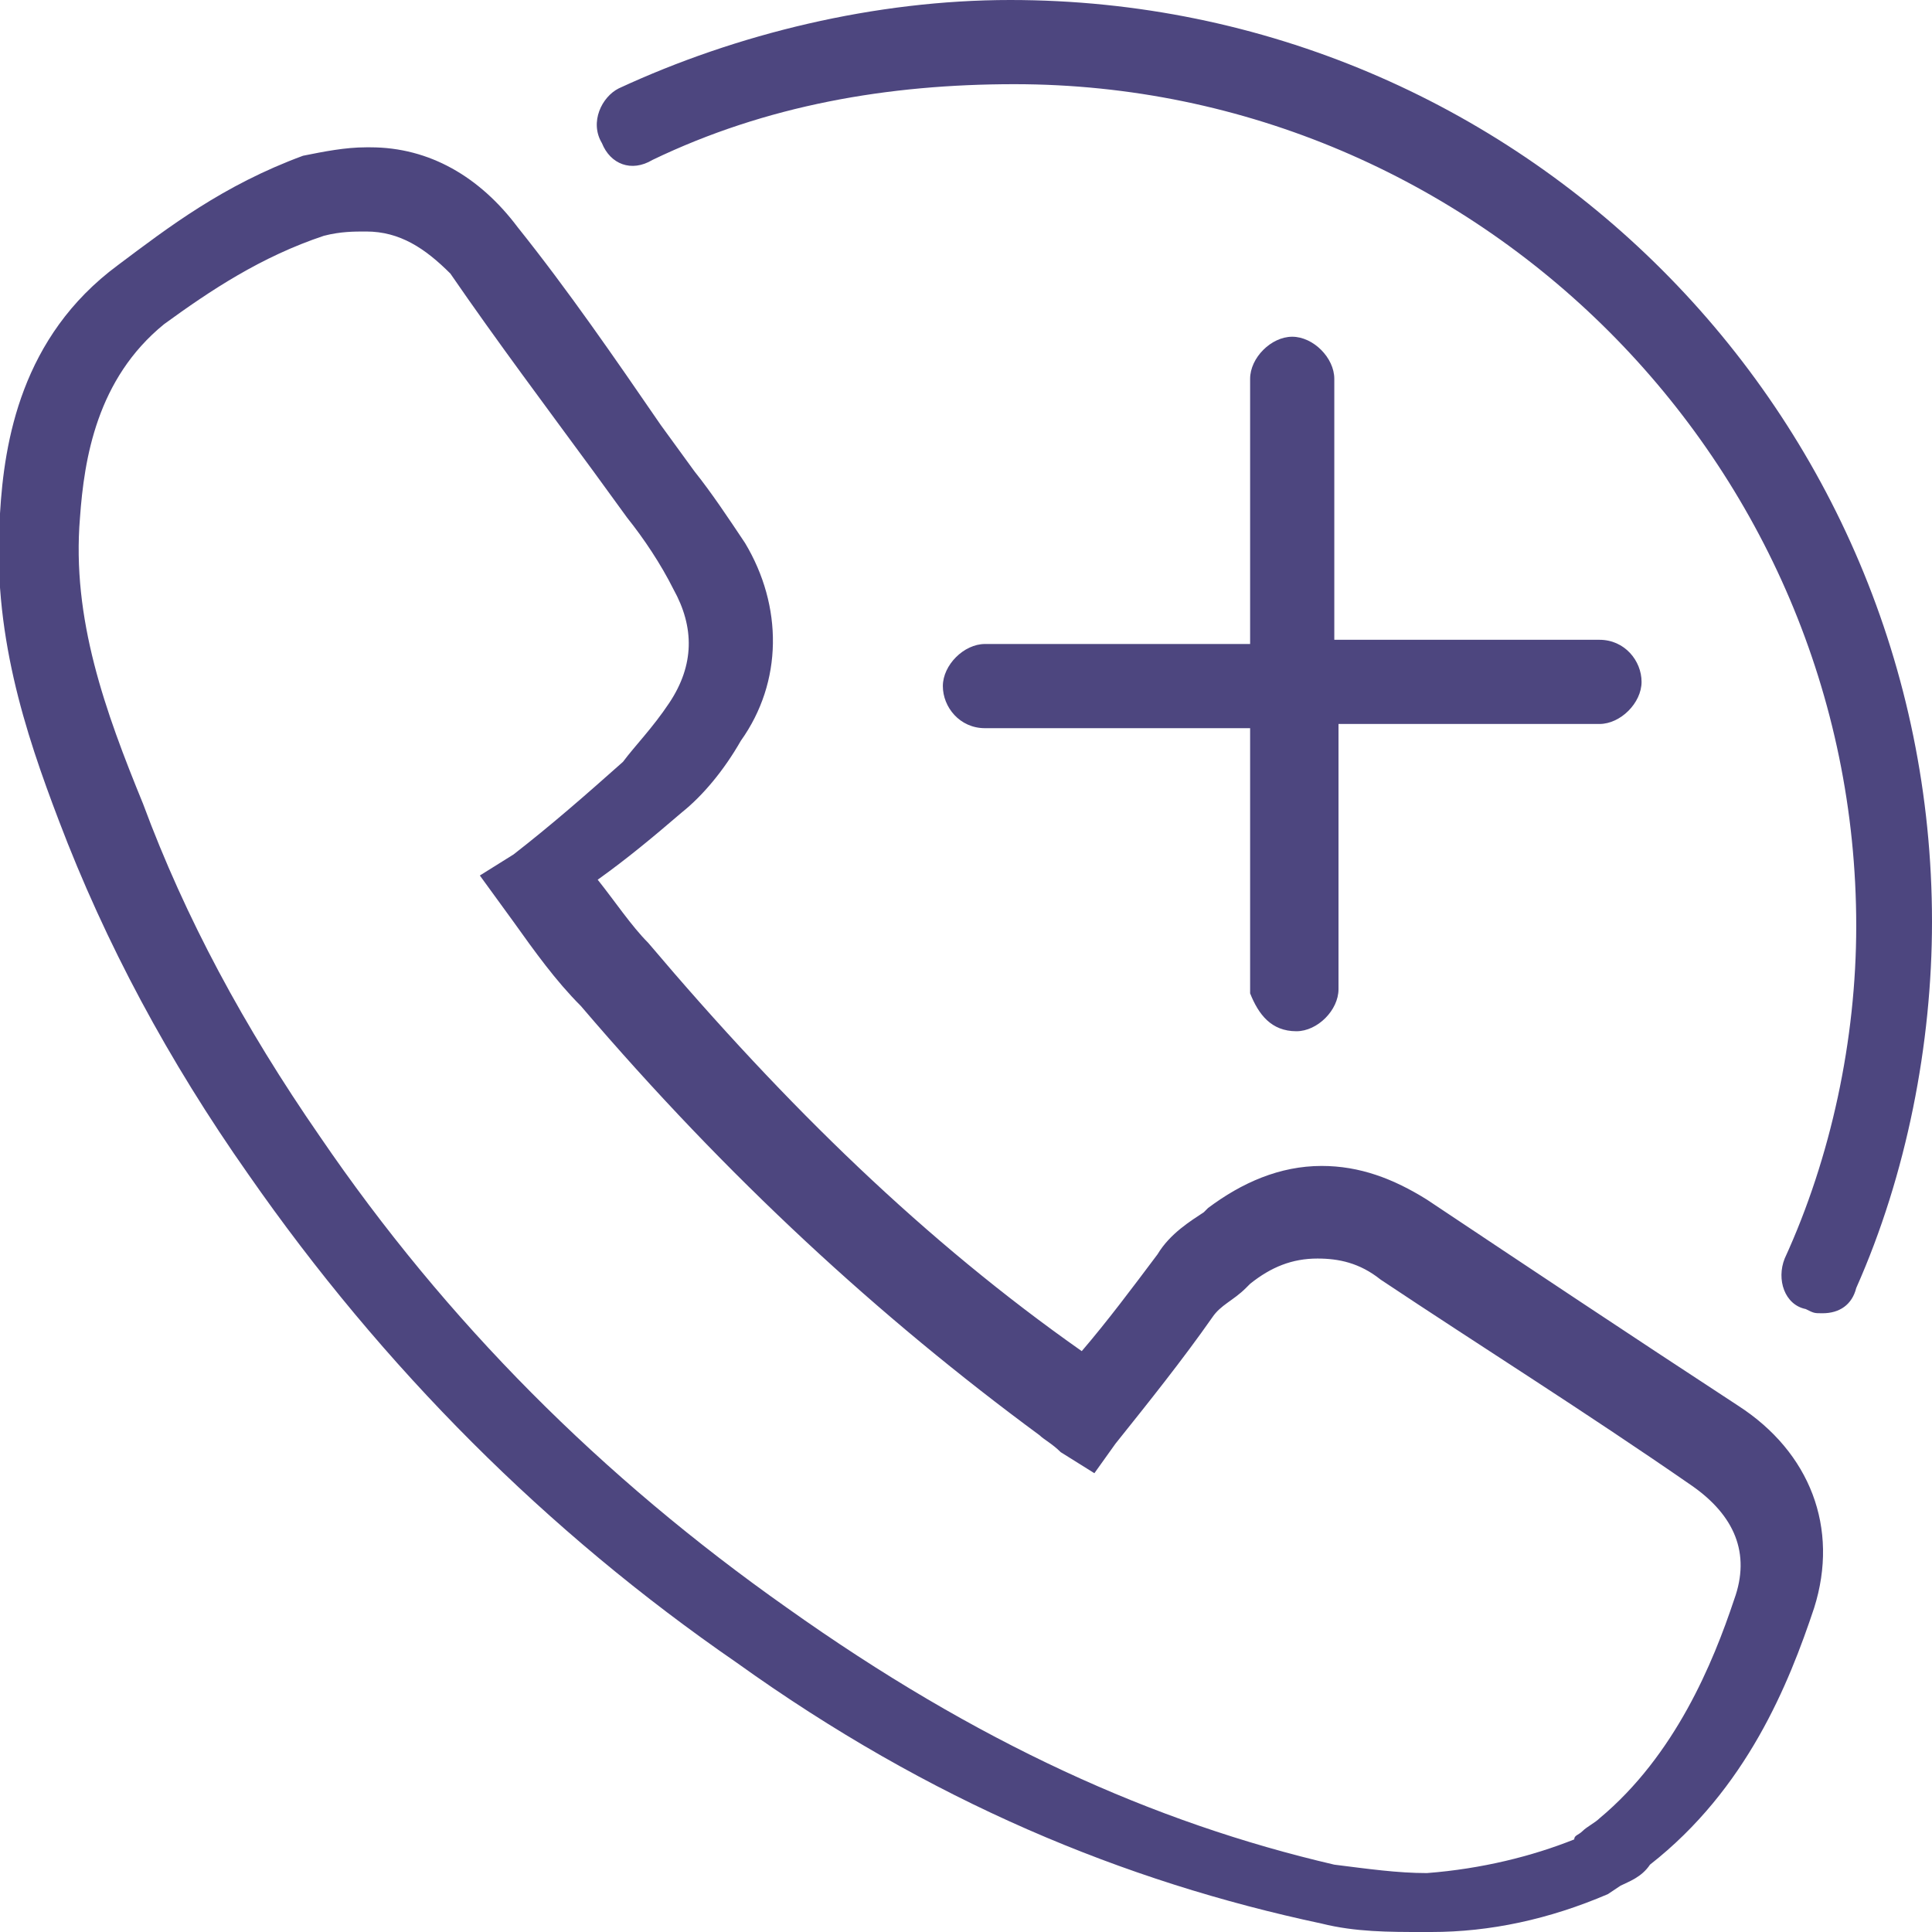
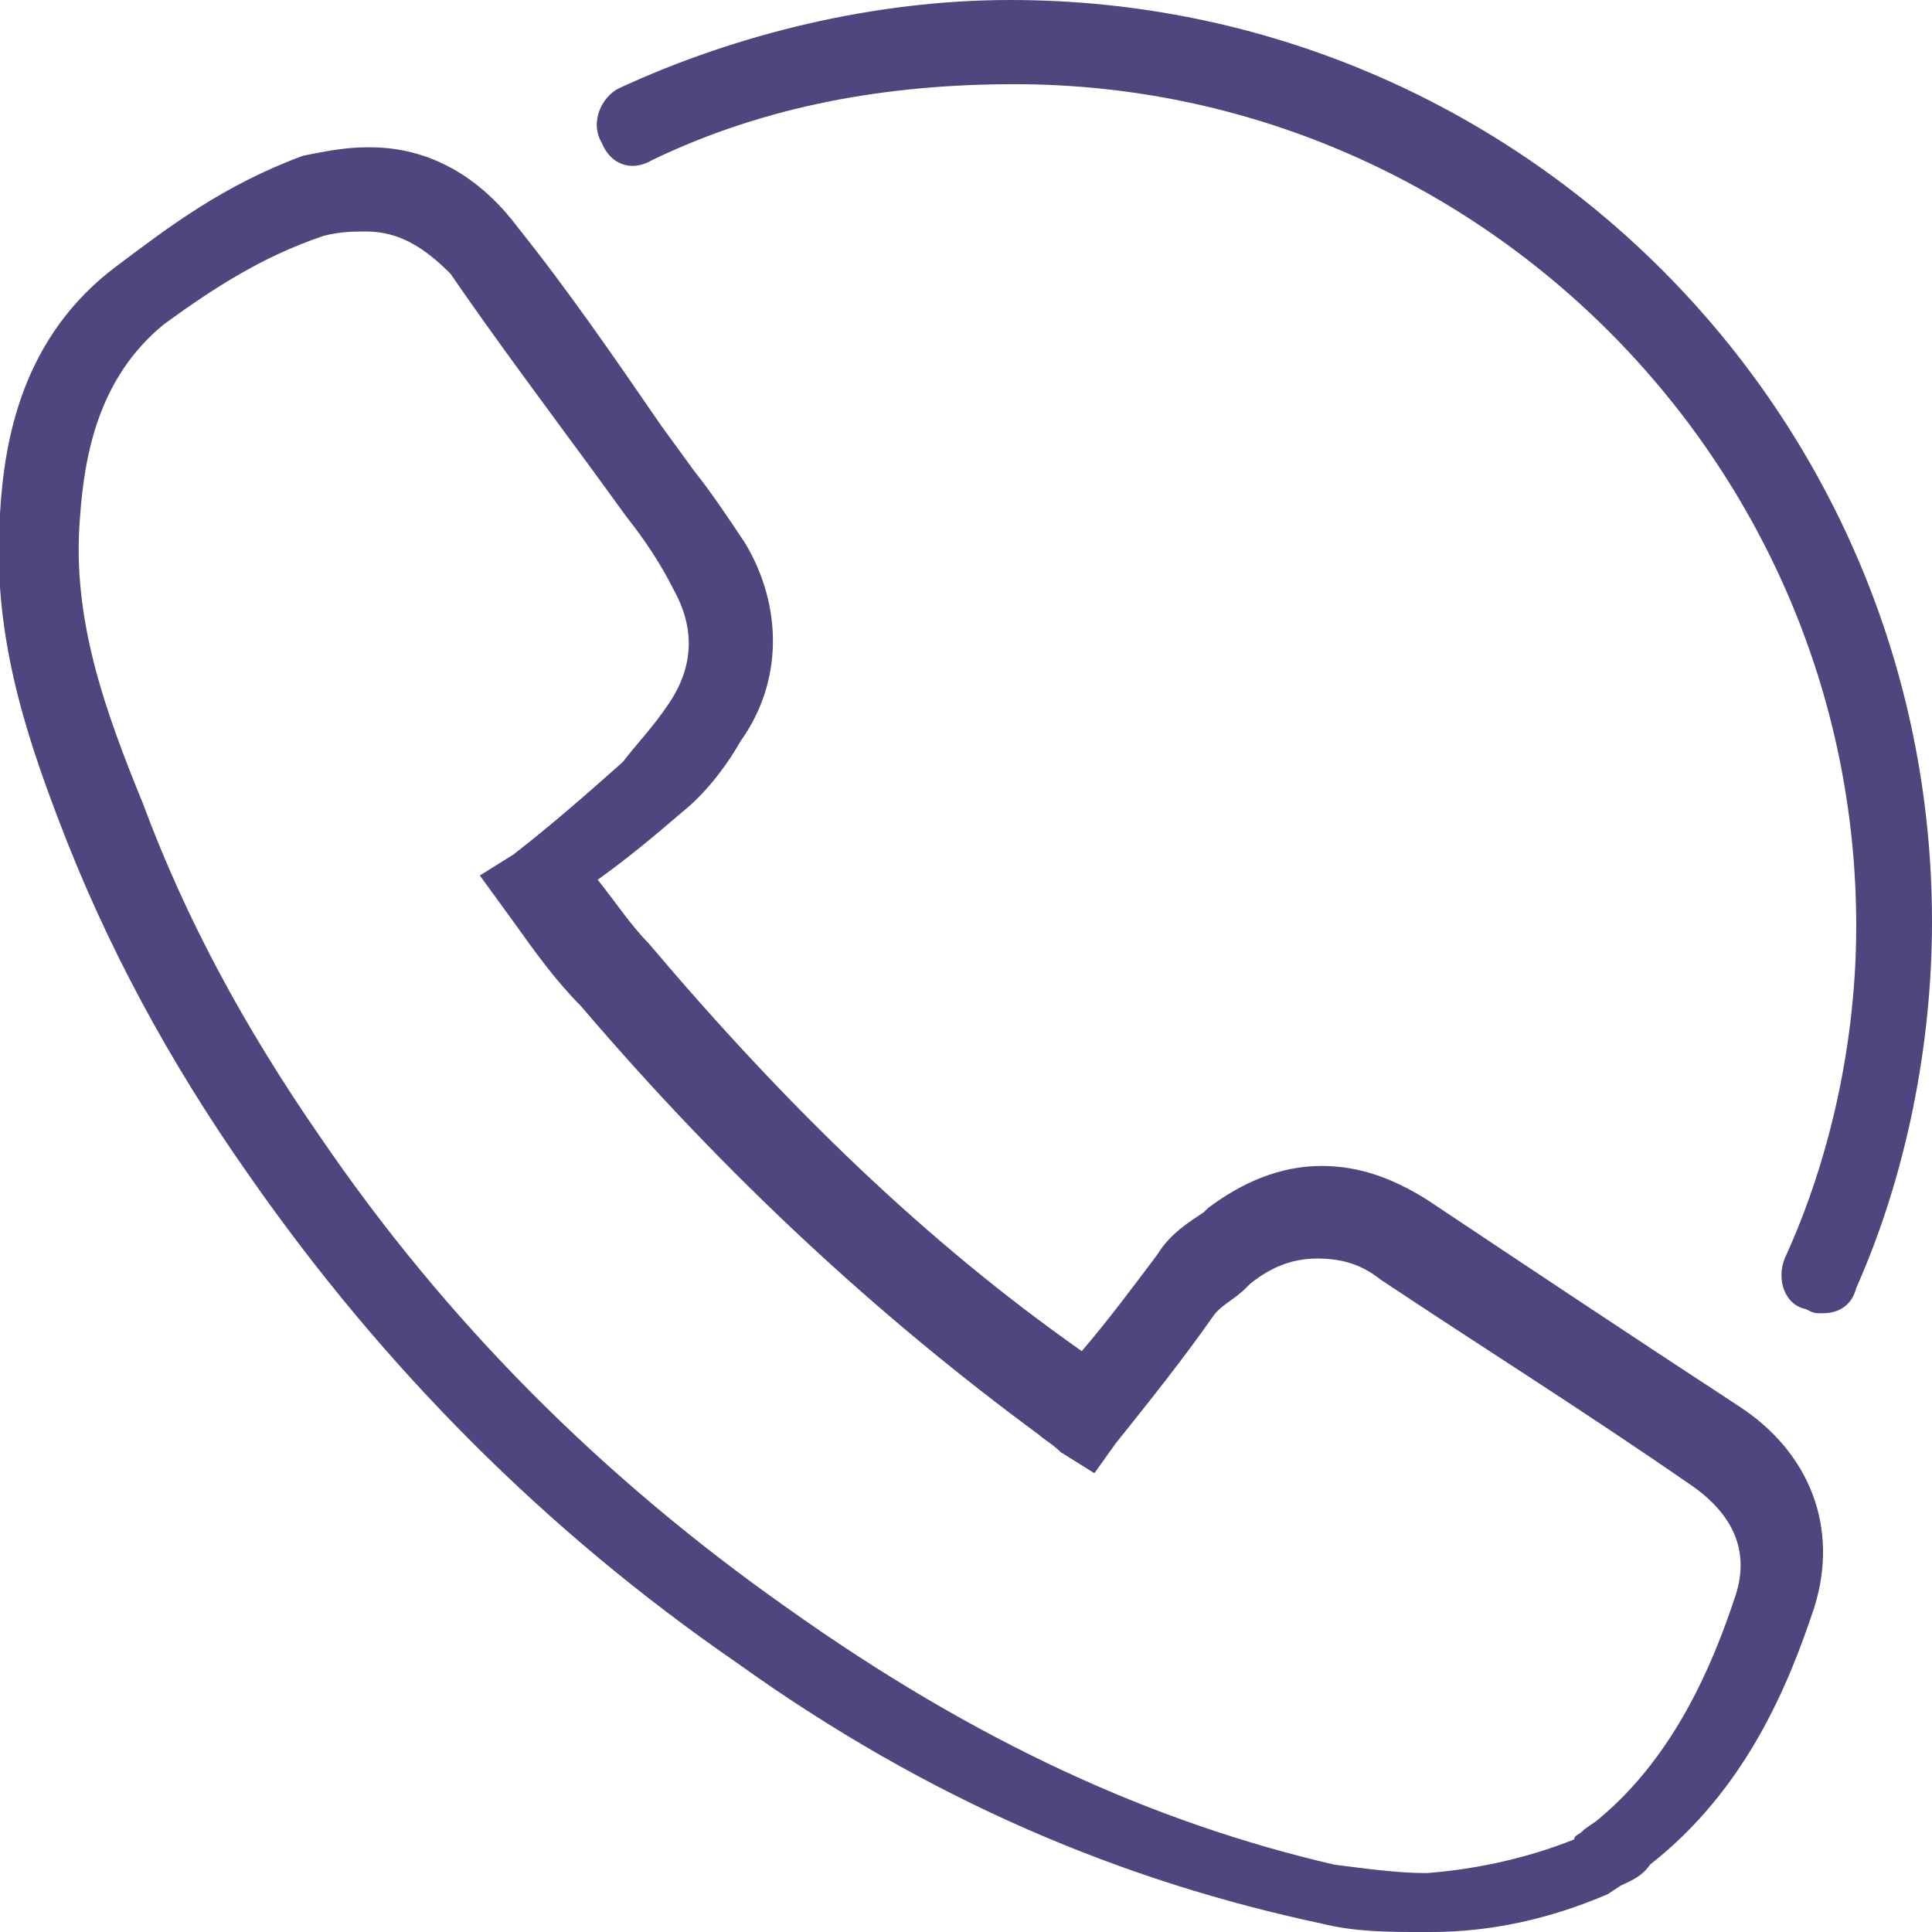
<svg xmlns="http://www.w3.org/2000/svg" version="1.1" id="Layer_1" x="0" y="0" viewBox="0 0 45.9 45.9" style="enable-background:new 0 0 45.9 45.9" xml:space="preserve">
  <style>.st0{fill:#4d467f}</style>
-   <path class="st0" d="M30.8 24.5c.5 0 1-.5 1-1v-6.3H38c.5 0 1-.5 1-1s-.4-1-1-1h-6.3V9c0-.5-.5-1-1-1s-1 .5-1 1v6.3h-6.3c-.5 0-1 .5-1 1s.4 1 1 1h6.3v6.3c.2.5.5.9 1.1.9z" />
  <path class="st0" d="M5.9 27.9c3.2 4.6 7.1 8.5 11.6 11.6 4.6 3.3 9.2 5.2 13.9 6.2.8.2 1.6.2 2.4.2h.2c1.4 0 2.8-.3 4.2-.9l.3-.2c.2-.1.5-.2.7-.5 2.3-1.8 3.3-4.3 3.9-6.1.6-1.9-.1-3.7-1.8-4.8-2.6-1.7-5-3.3-7.4-4.9-.8-.5-1.6-.8-2.5-.8-1 0-1.9.4-2.7 1l-.1.1c-.3.2-.8.5-1.1 1-.6.8-1.2 1.6-1.8 2.3-3.7-2.6-7-5.8-10.3-9.7-.4-.4-.8-1-1.2-1.5.7-.5 1.3-1 2-1.6.5-.4 1-1 1.4-1.7 1-1.4 1-3.2.1-4.7-.4-.6-.8-1.2-1.2-1.7l-.8-1.1c-1.1-1.6-2.2-3.2-3.4-4.7-.9-1.2-2.1-1.9-3.5-1.9h-.1c-.5 0-1 .1-1.5.2-1.9.7-3.2 1.7-4.4 2.6C.5 8 .1 10.5 0 12.2c-.2 2.8.6 5.2 1.4 7.3 1.1 2.9 2.6 5.7 4.5 8.4zm-4-15.6c.1-1.4.4-3.3 2-4.6C5 6.9 6.2 6.1 7.7 5.6c.4-.1.7-.1 1-.1.8 0 1.4.4 2 1 1.1 1.6 2.3 3.2 3.4 4.7l.8 1.1c.4.5.8 1.1 1.1 1.7.5.9.5 1.8-.1 2.7-.4.6-.8 1-1.1 1.4-.9.8-1.7 1.5-2.6 2.2l-.8.5.8 1.1c.5.7 1 1.4 1.6 2 3.5 4.1 7.1 7.4 10.9 10.2.1.1.3.2.5.4l.8.5.5-.7c.8-1 1.6-2 2.3-3 .2-.3.5-.4.8-.7l.1-.1c.5-.4 1-.6 1.6-.6.5 0 1 .1 1.5.5 2.4 1.6 4.8 3.1 7.4 4.9 1 .7 1.4 1.6 1 2.7-.5 1.5-1.4 3.7-3.2 5.2-.1.1-.3.2-.4.3-.1.1-.2.1-.2.2-1 .4-2.2.7-3.5.8-.7 0-1.4-.1-2.2-.2-4.3-1-8.5-2.9-13-6.1-4.4-3.1-8.1-6.8-11.1-11.2-1.8-2.6-3.2-5.2-4.2-7.9-.9-2.2-1.7-4.4-1.5-6.8zm13.6-8.5C18.2 2.5 21.1 2 24.1 2c11 0 20 9 20 20 0 2.7-.6 5.5-1.7 7.9-.2.5 0 1.1.5 1.2.2.1.2.1.4.1.4 0 .7-.2.8-.6 1.2-2.7 1.8-5.8 1.8-8.7C45.9 9.8 36.1 0 24 0c-3.2 0-6.5.8-9.3 2.1-.4.2-.7.8-.4 1.3.2.5.7.7 1.2.4z" />
</svg>